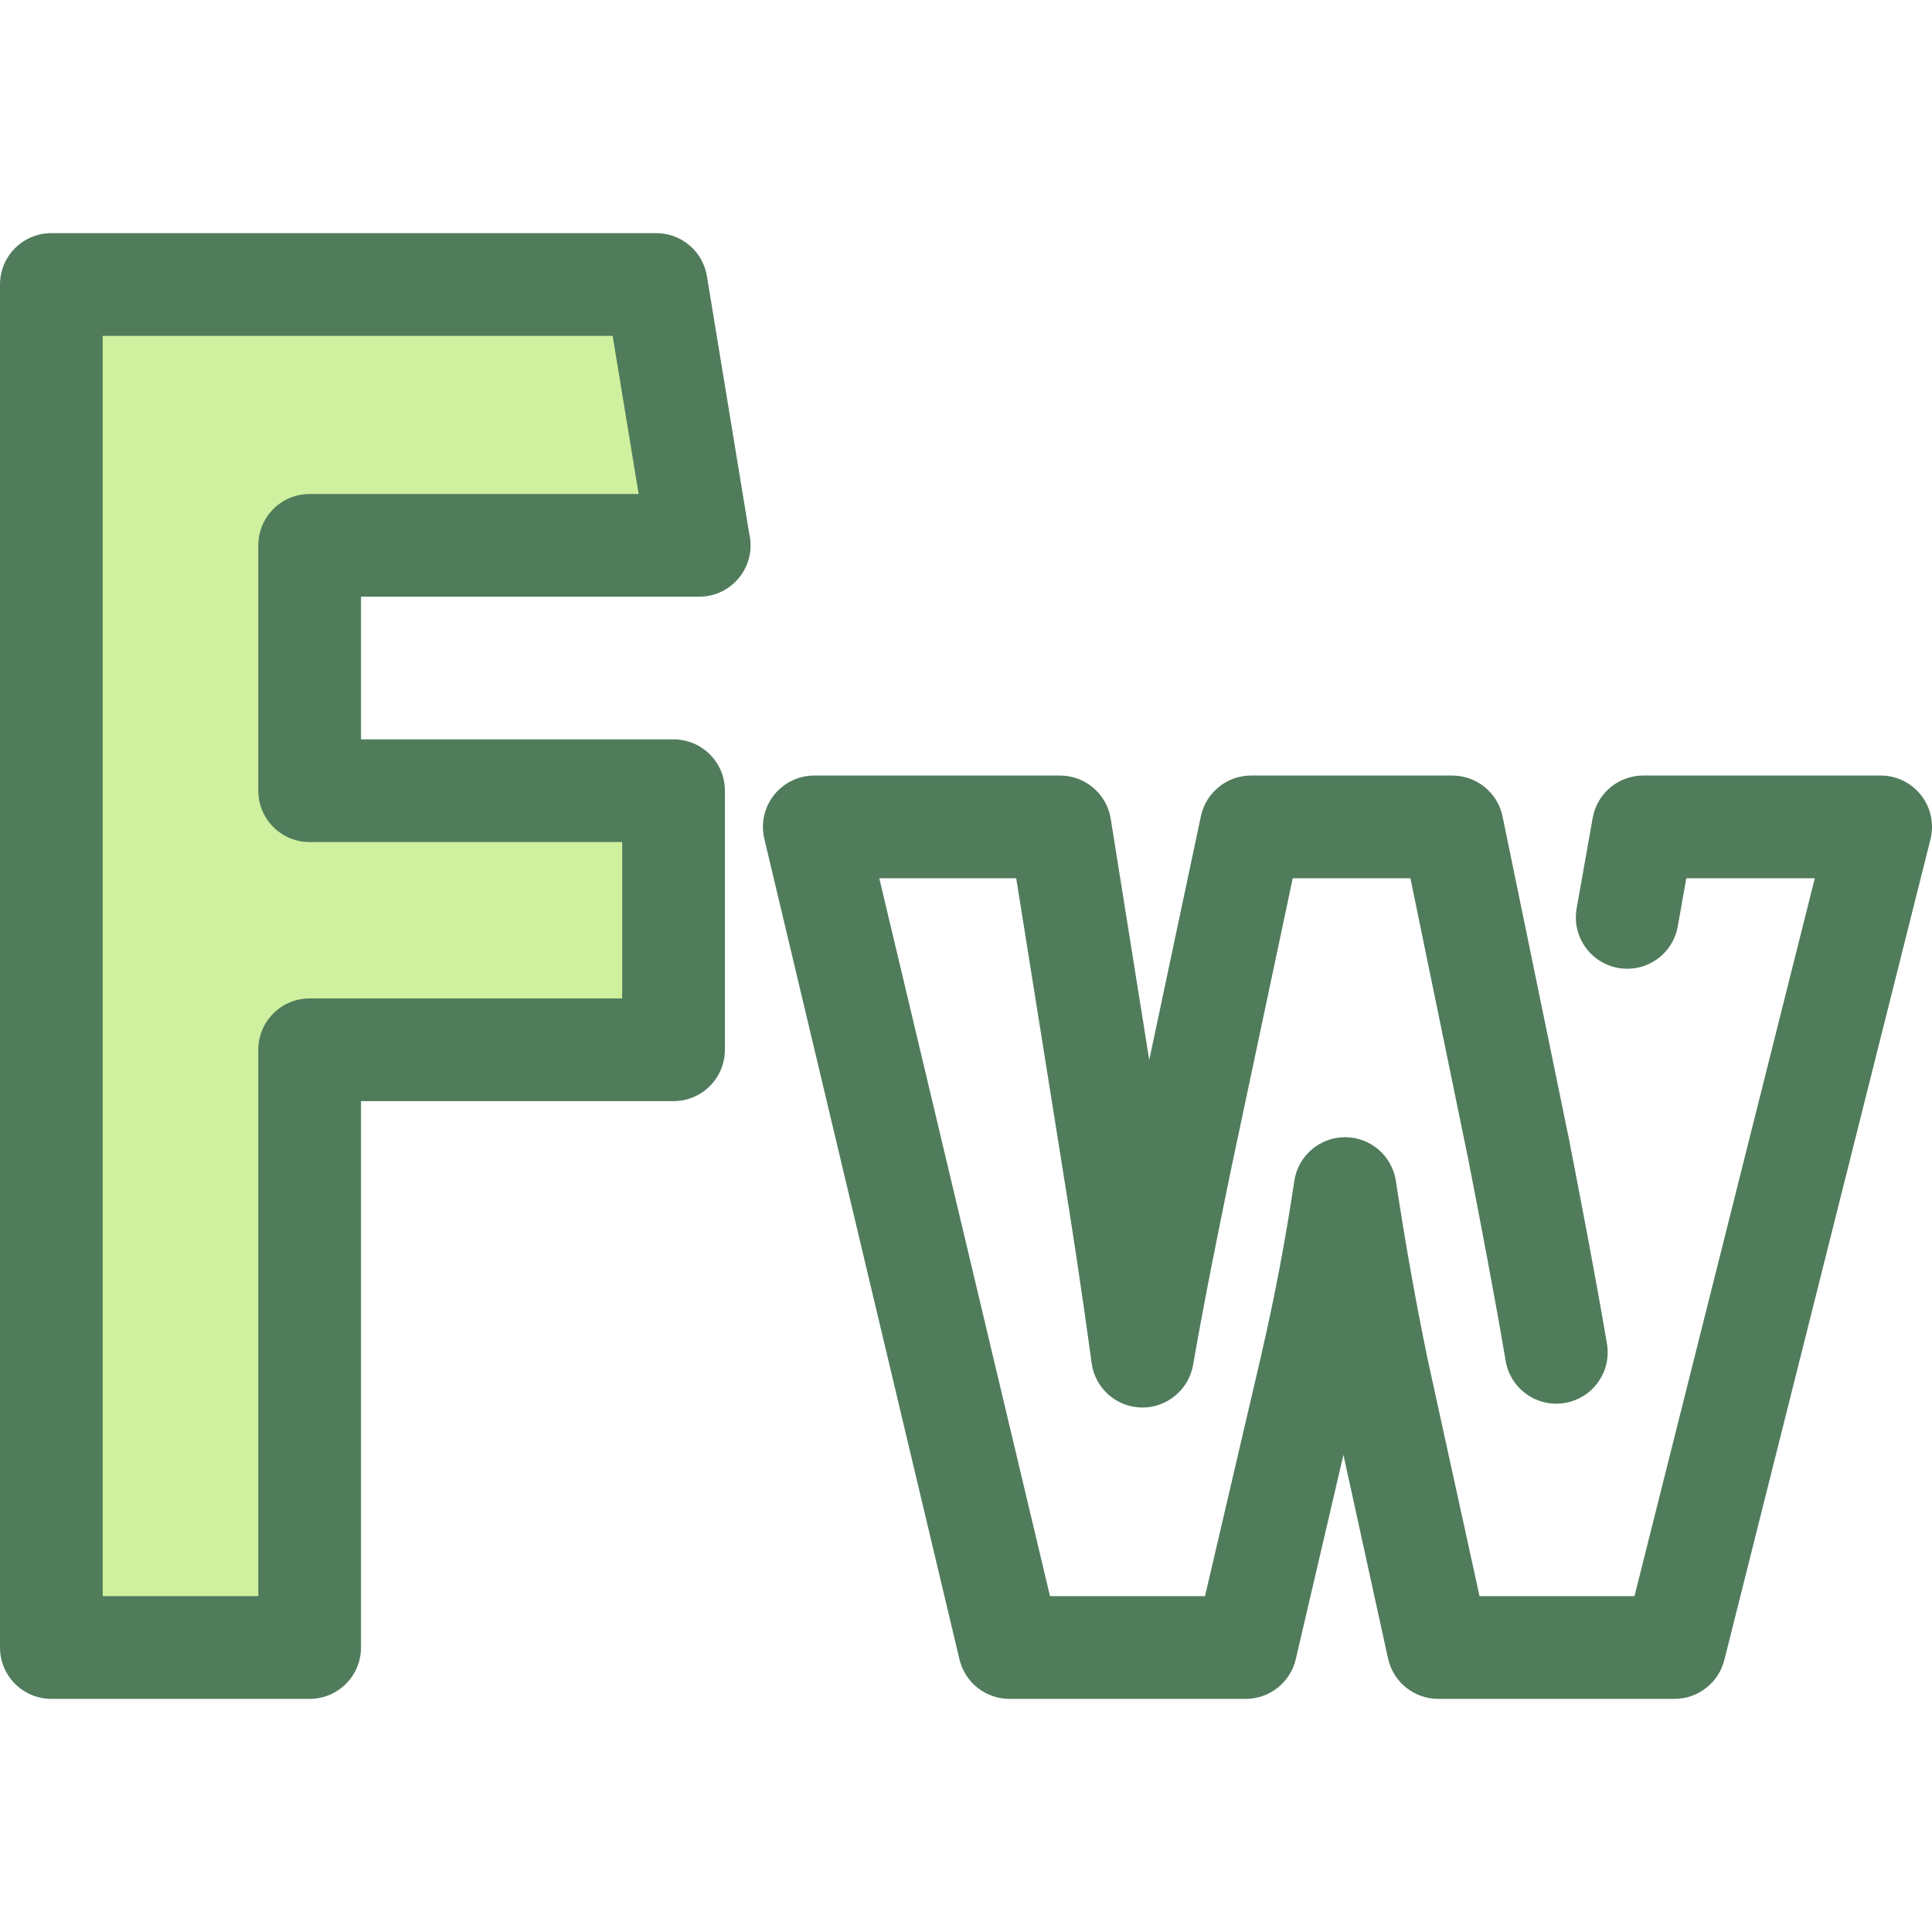
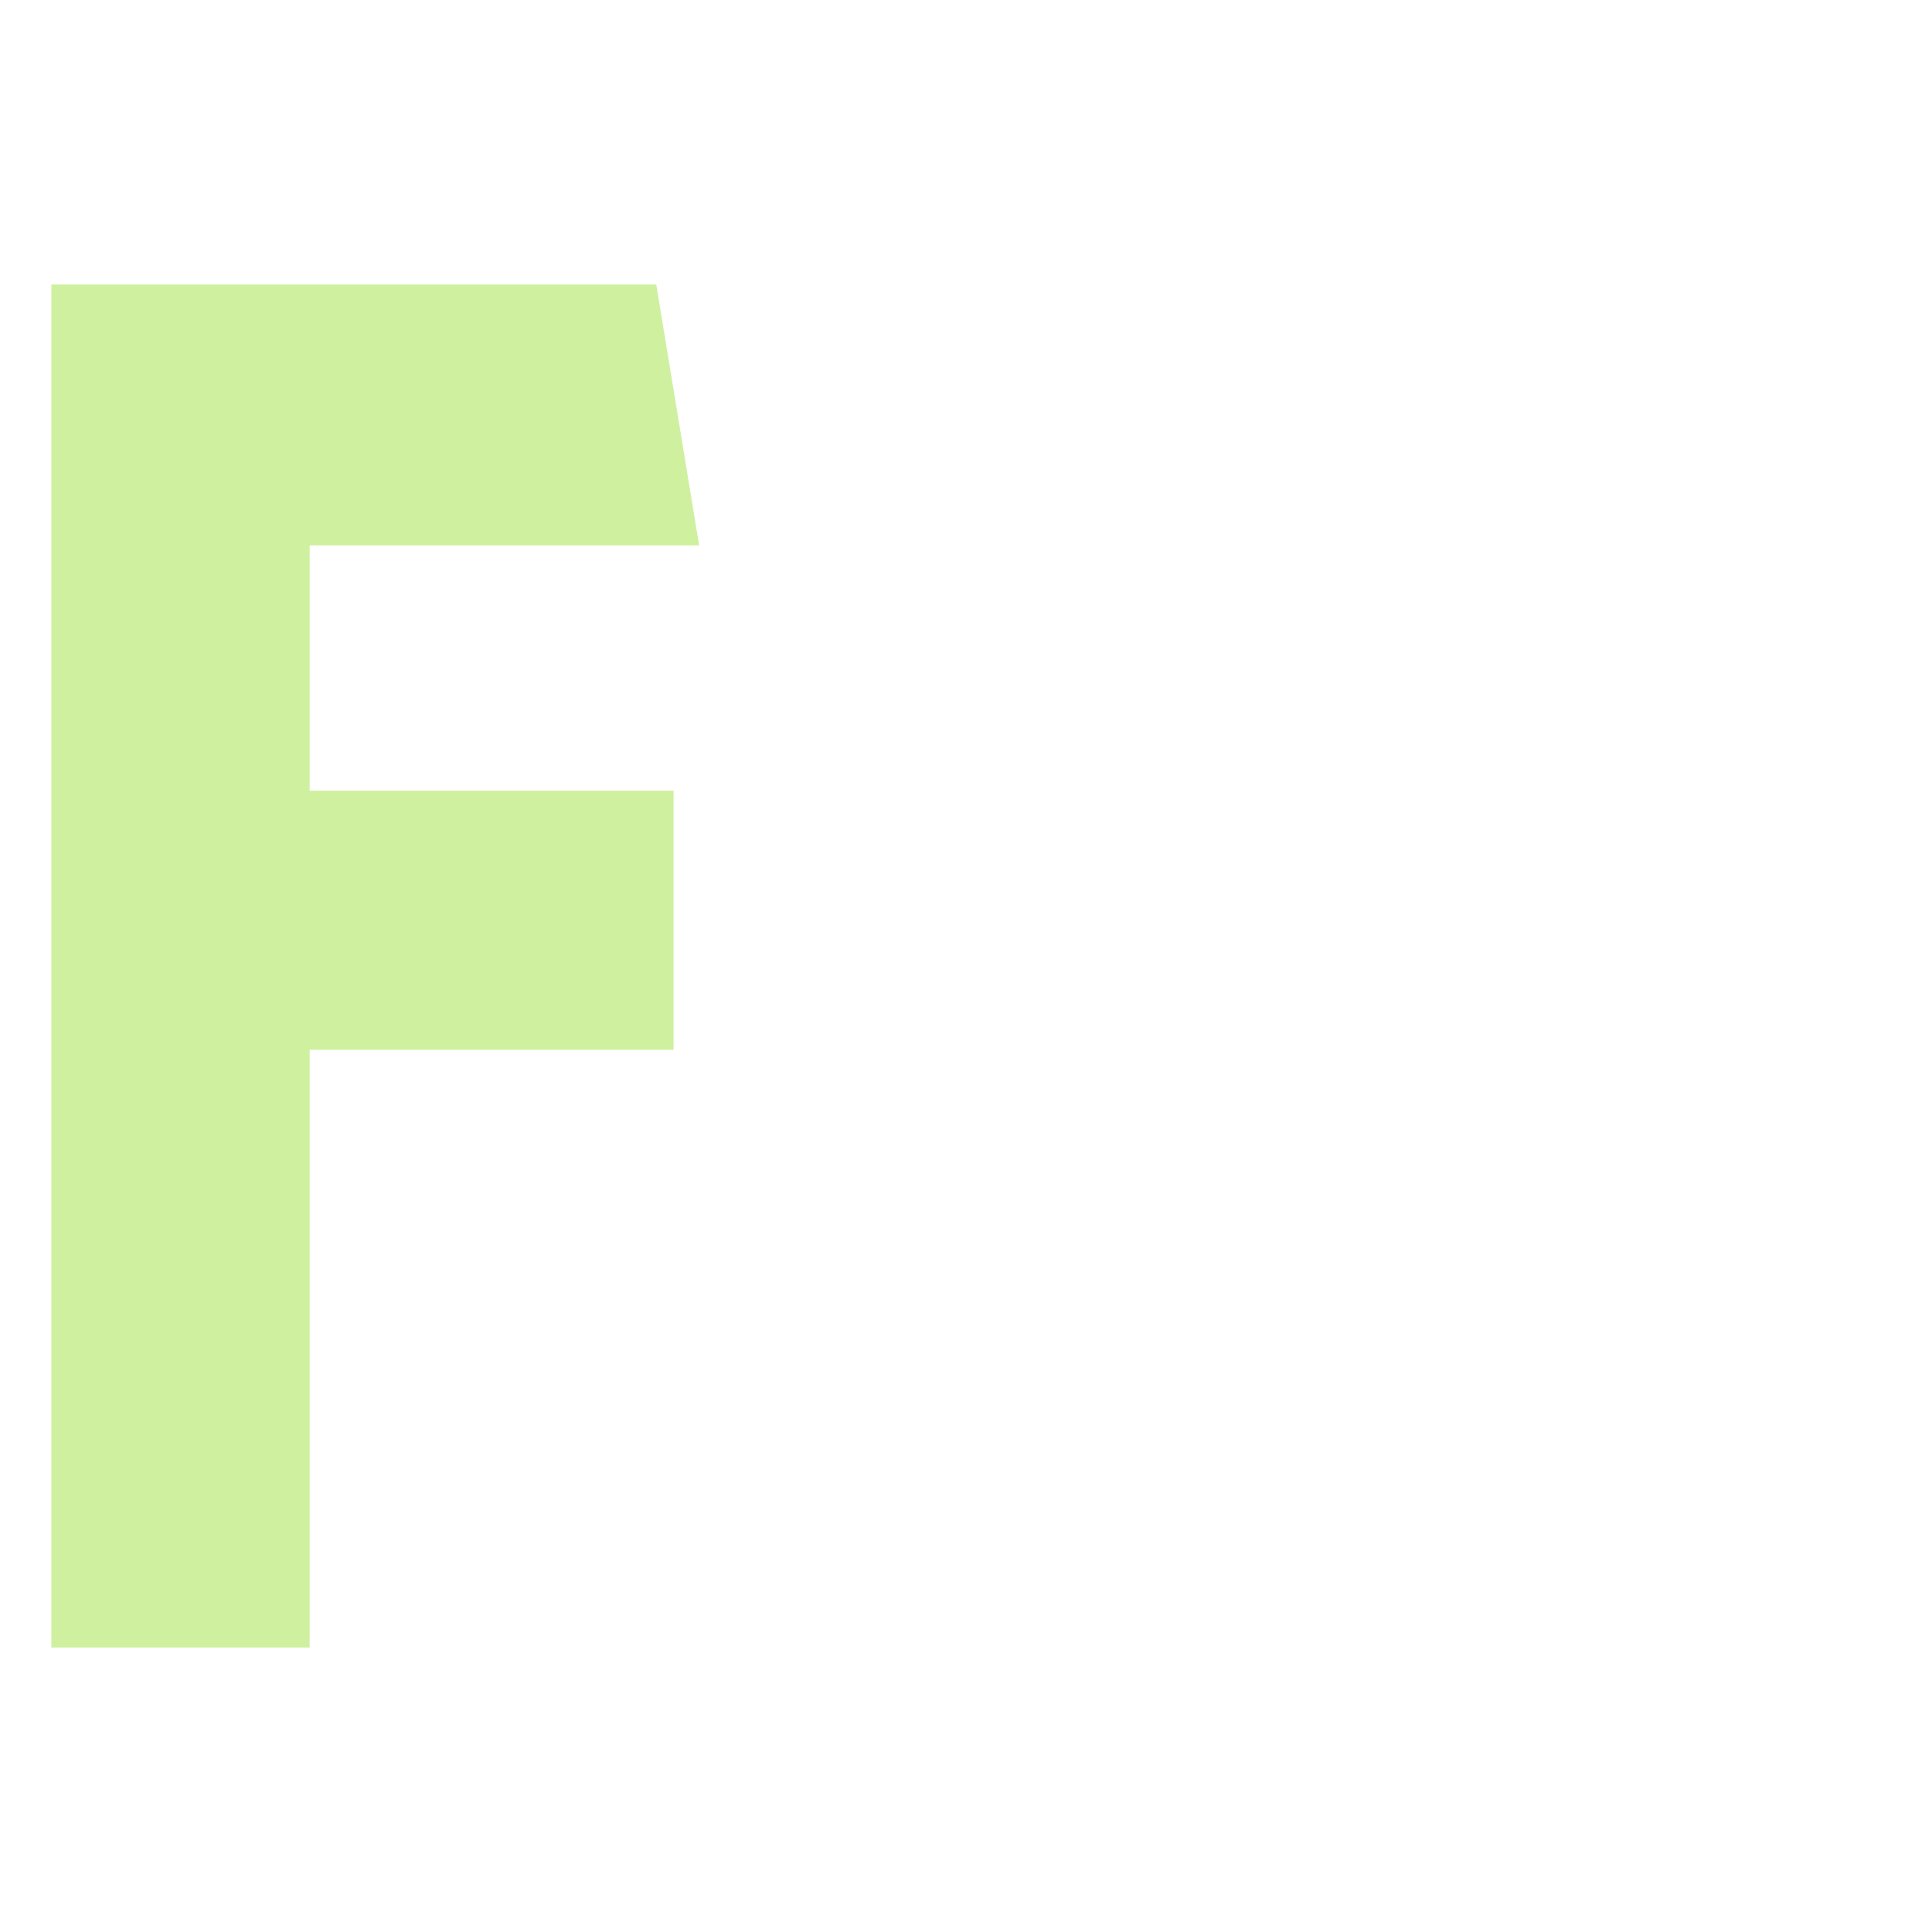
<svg xmlns="http://www.w3.org/2000/svg" version="1.1" id="Layer_1" x="0px" y="0px" viewBox="0 0 512 512" style="enable-background:new 0 0 512 512;" xml:space="preserve">
  <path style="fill:#CFF09E;" d="M82.06,436.607V278.198h96.436v-68.654H82.06v-65.021h103.214l-11.359-69.13H13.609v361.213H82.06z" />
  <g>
-     <path style="fill:#507C5C;" d="M82.06,450.216H13.609C6.093,450.216,0,444.123,0,436.607V75.393   c0-7.516,6.093-13.609,13.609-13.609h160.306c6.664,0,12.349,4.826,13.429,11.403l11.214,68.244   c0.23,0.992,0.352,2.028,0.352,3.091c0,7.516-6.093,13.609-13.609,13.609c-0.01,0-0.018,0-0.027,0H95.668v37.804h82.827   c7.516,0,13.609,6.093,13.609,13.609v68.654c0,7.516-6.093,13.609-13.609,13.609H95.668v144.8   C95.668,444.122,89.576,450.216,82.06,450.216z M27.218,422.998h41.233v-144.8c0-7.516,6.093-13.609,13.609-13.609h82.827v-41.436   H82.06c-7.516,0-13.609-6.093-13.609-13.609v-65.021c0-7.516,6.093-13.609,13.609-13.609h87.187l-6.887-41.912H27.218V422.998z" />
-     <path style="fill:#507C5C;" d="M443.764,450.216h-62.625c-6.393,0-11.925-4.451-13.294-10.696l-11.821-53.967l-12.633,54.147   c-1.437,6.159-6.928,10.517-13.252,10.517h-62.628c-6.304,0-11.781-4.329-13.24-10.461l-51.717-217.472   c-0.963-4.05-0.02-8.318,2.561-11.585s6.516-5.173,10.679-5.173h65.122c6.687,0,12.384,4.858,13.439,11.463l10.207,63.914   l13.684-64.589c1.332-6.29,6.886-10.788,13.313-10.788h53.314c6.459,0,12.027,4.54,13.33,10.865l17.61,85.565   c0.011,0.053,0.022,0.105,0.03,0.158c3.409,17.608,6.915,35.718,10.015,53.989c1.257,7.41-3.73,14.436-11.142,15.694   c-7.428,1.259-14.436-3.732-15.694-11.14c-3.047-17.961-6.521-35.912-9.883-53.273l-15.362-74.64h-31.19l-16.424,77.525   c-3.199,15.62-6.845,33.427-9.982,51.463c-1.153,6.617-7.021,11.407-13.671,11.275c-6.716-0.131-12.332-5.139-13.225-11.796   c-2.662-19.832-5.533-38.122-7.739-51.841l-12.236-76.626H233.02l45.244,190.255h41.077l14.782-63.358   c3.658-15.816,6.482-30.655,8.878-46.674c0.995-6.657,6.709-11.585,13.44-11.595c0.007,0,0.014,0,0.019,0   c6.724,0,12.441,4.91,13.454,11.559c2.533,16.626,5.107,31.102,8.346,46.922l13.831,63.146h41.06l47.791-190.255h-34.057   l-2.259,12.749c-1.312,7.4-8.378,12.338-15.775,11.024c-7.4-1.312-12.336-8.375-11.026-15.775l4.251-23.983   c1.153-6.498,6.8-11.233,13.401-11.233h62.915c4.193,0,8.152,1.932,10.732,5.239c2.579,3.307,3.488,7.618,2.467,11.684   l-54.628,217.472C455.443,445.972,450.004,450.216,443.764,450.216z" />
-   </g>
+     </g>
  <g>
</g>
  <g>
</g>
  <g>
</g>
  <g>
</g>
  <g>
</g>
  <g>
</g>
  <g>
</g>
  <g>
</g>
  <g>
</g>
  <g>
</g>
  <g>
</g>
  <g>
</g>
  <g>
</g>
  <g>
</g>
  <g>
</g>
</svg>